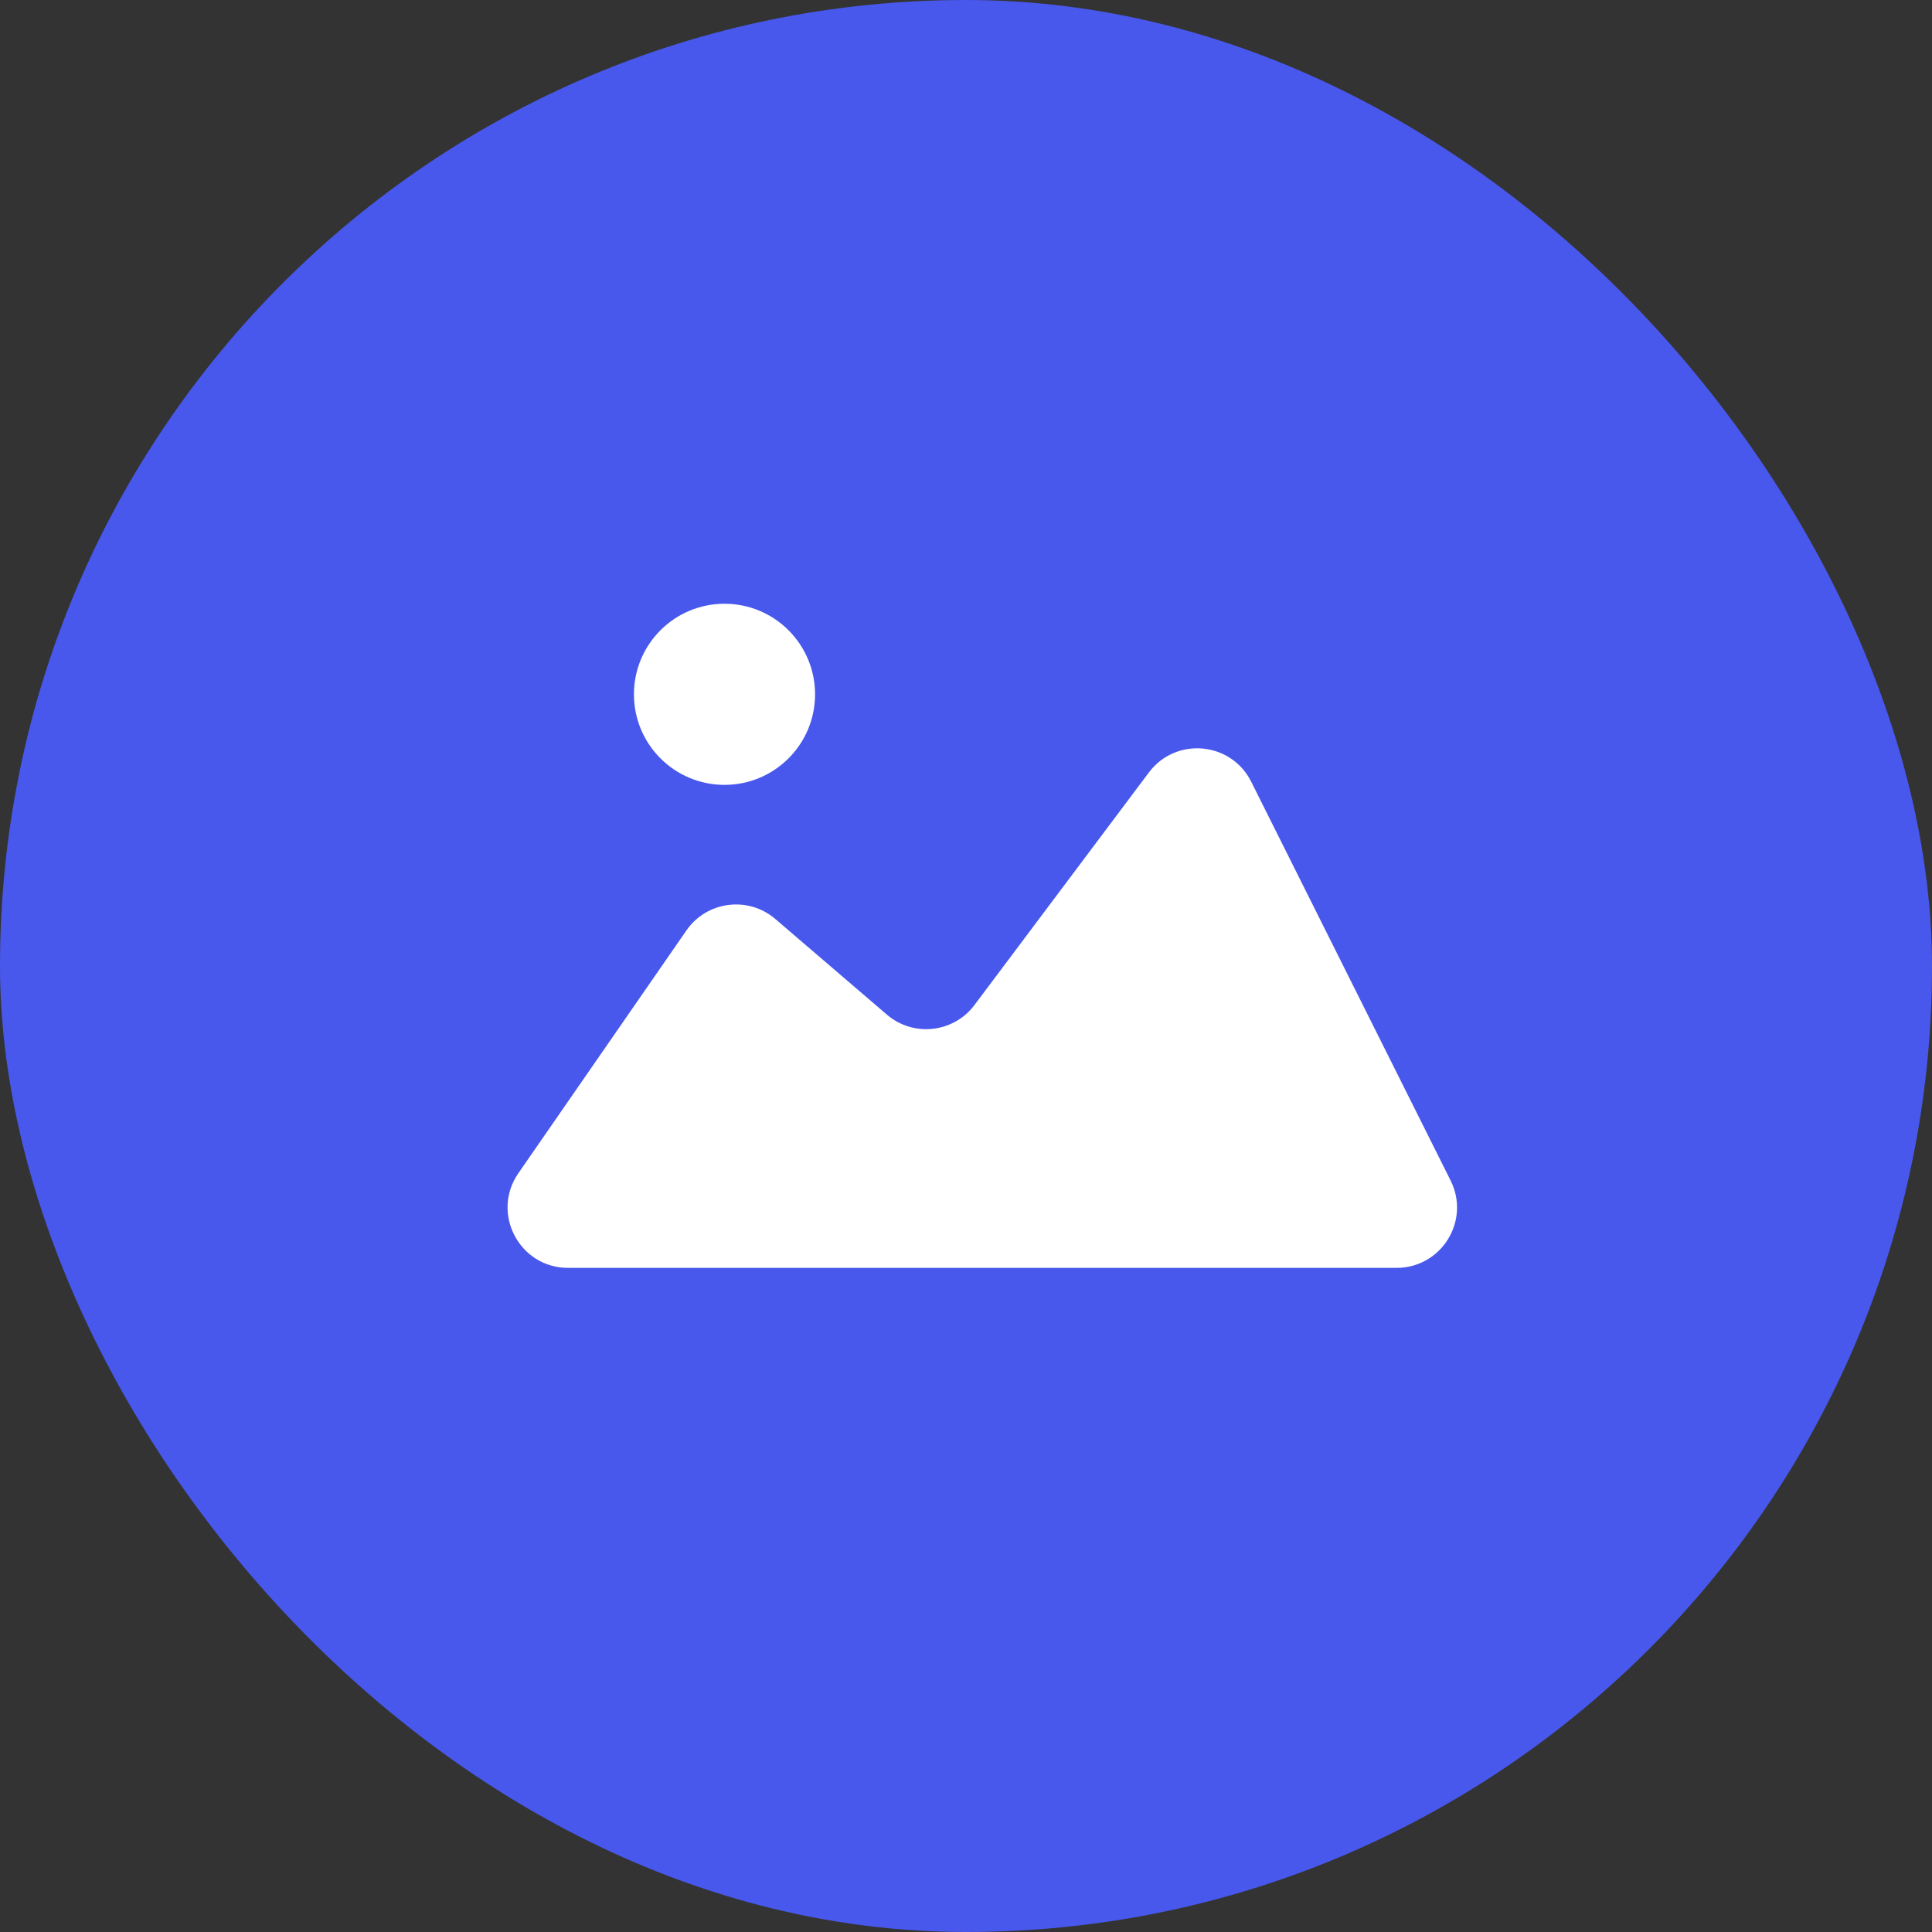
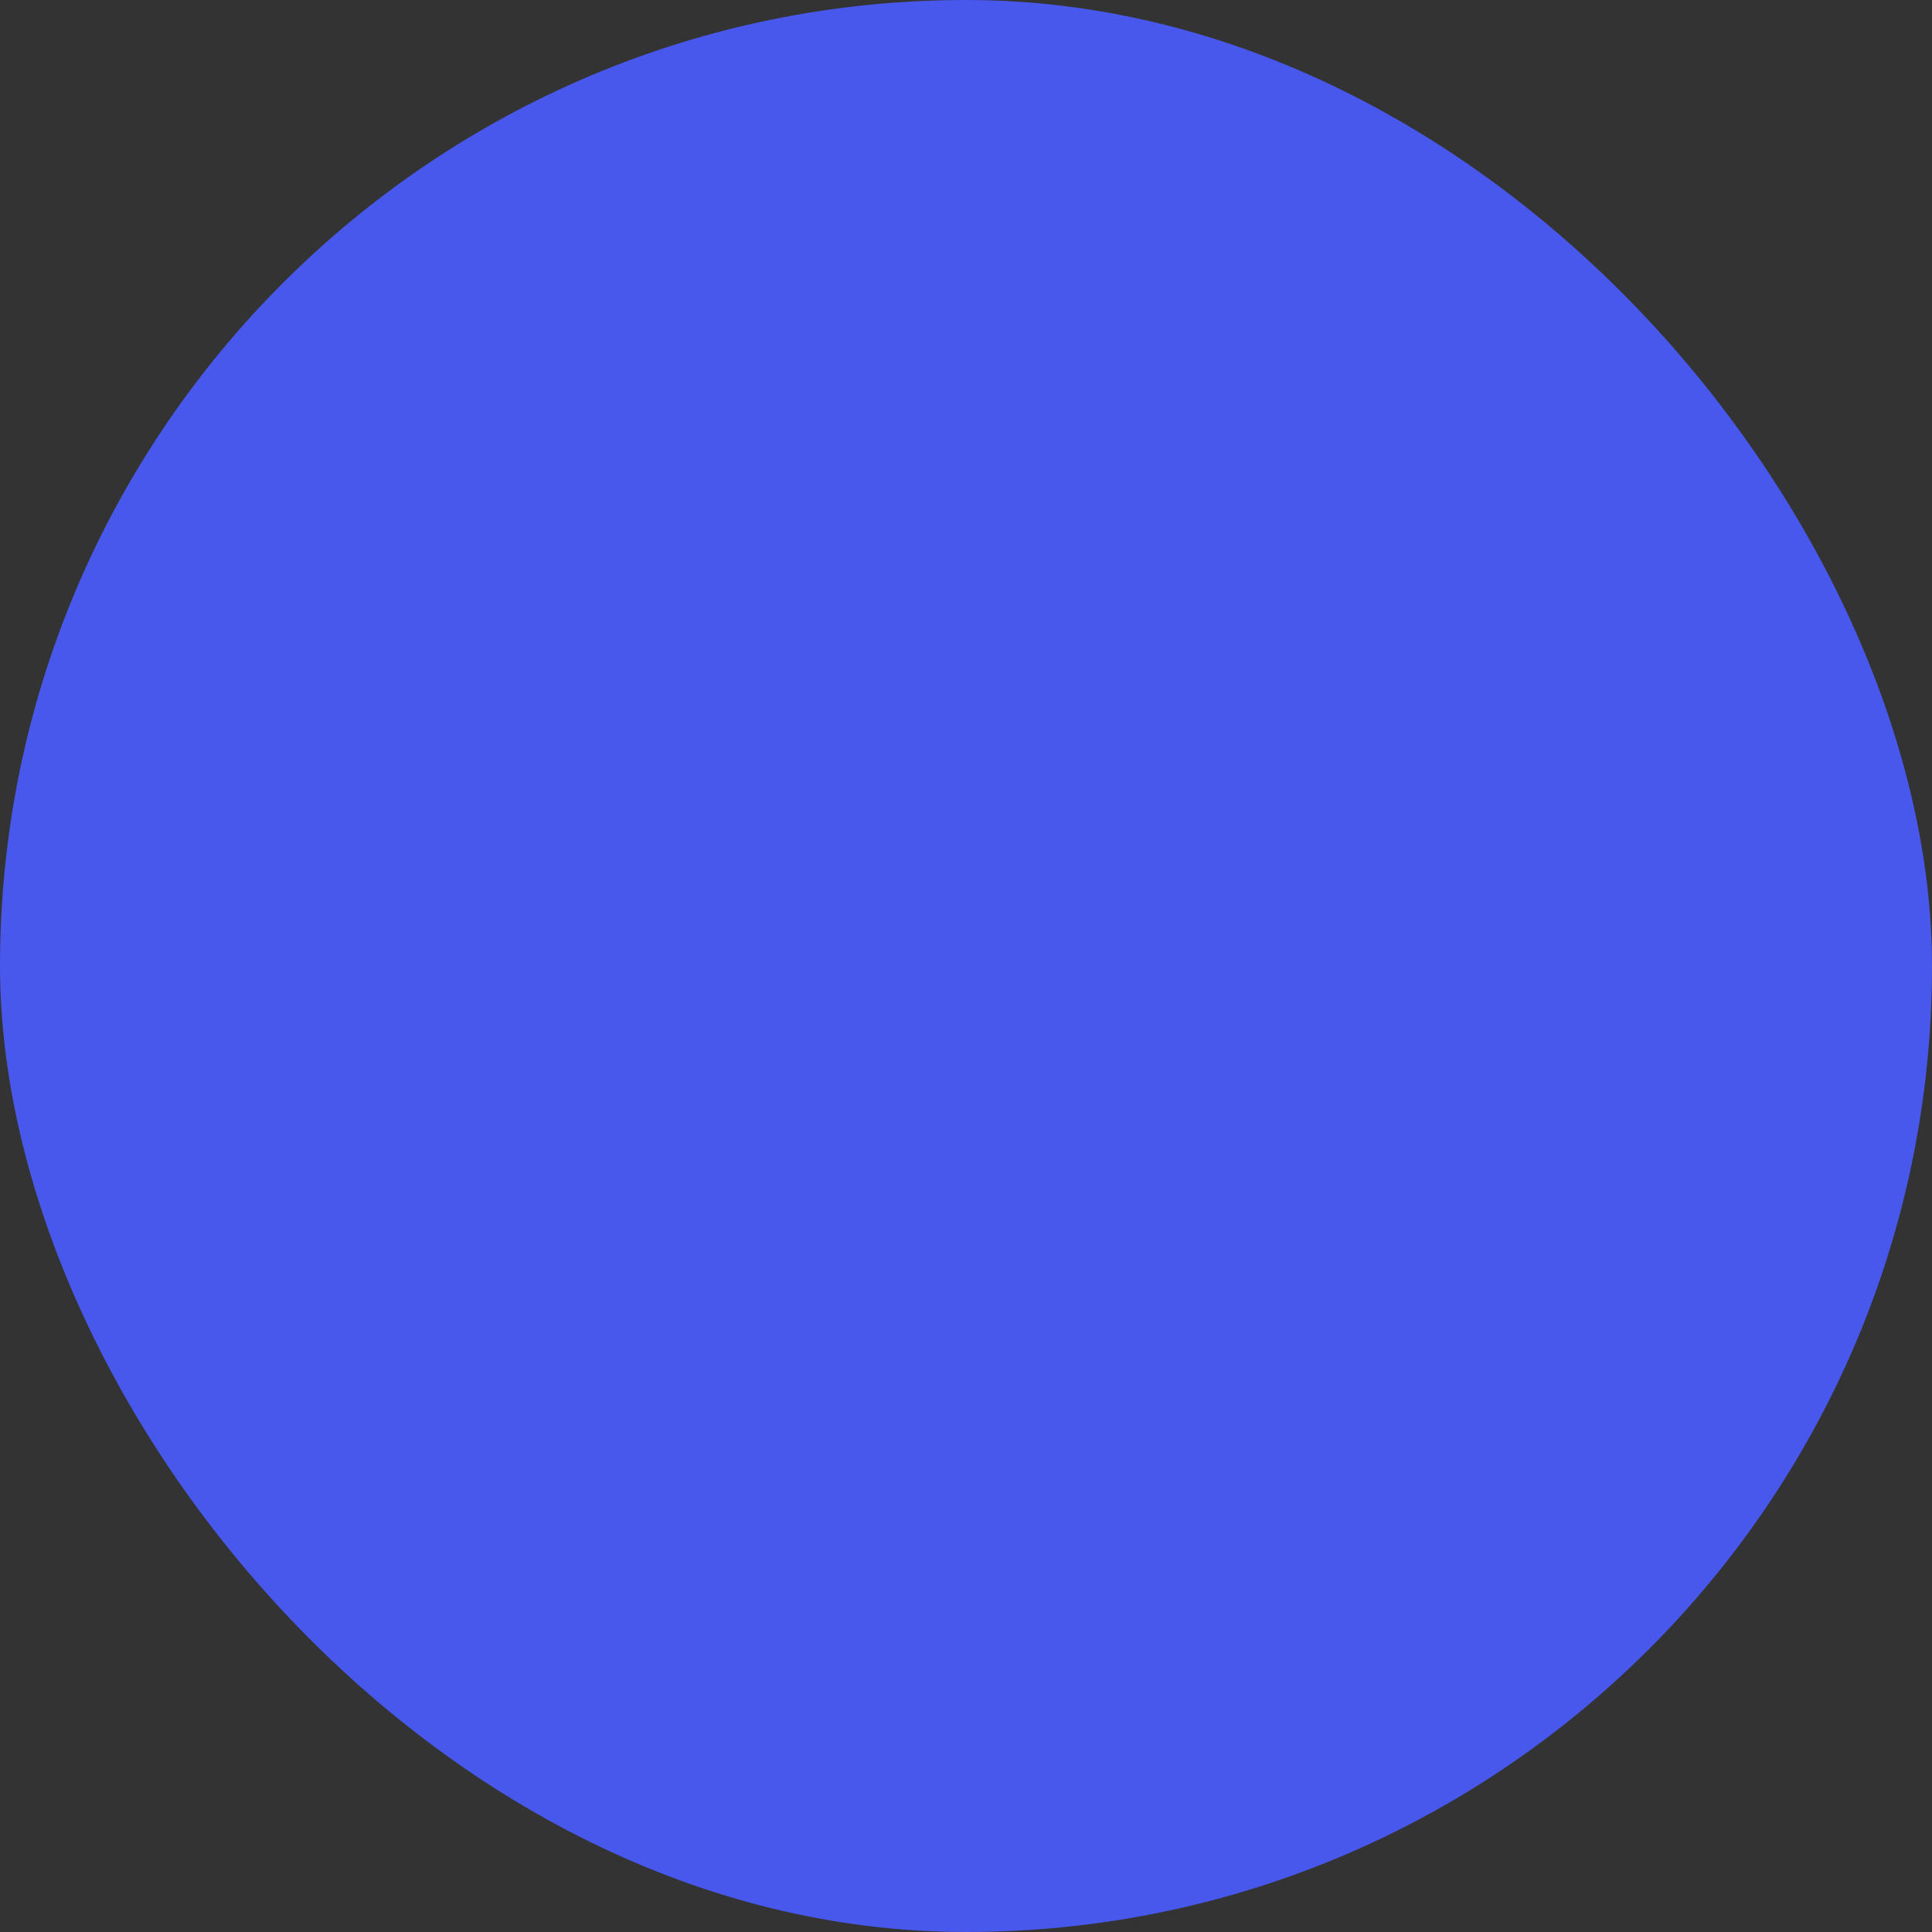
<svg xmlns="http://www.w3.org/2000/svg" width="64" height="64" viewBox="0 0 64 64" fill="none">
  <rect x="0" y="0" width="64" height="64" fill="#333333" stroke="none" />
  <rect width="64" height="64" rx="32" fill="#4858EC" />
-   <path d="M22.738 30.823L17.173 38.862C16.254 40.188 17.204 42 18.817 42H46.264C47.751 42 48.718 40.435 48.053 39.106L41.447 25.894C40.782 24.565 38.95 24.399 38.058 25.589L32.281 33.292C31.587 34.217 30.257 34.363 29.379 33.611L25.684 30.443C24.783 29.671 23.413 29.848 22.738 30.823Z" fill="white" />
-   <circle cx="24" cy="23" r="3" fill="white" />
</svg>